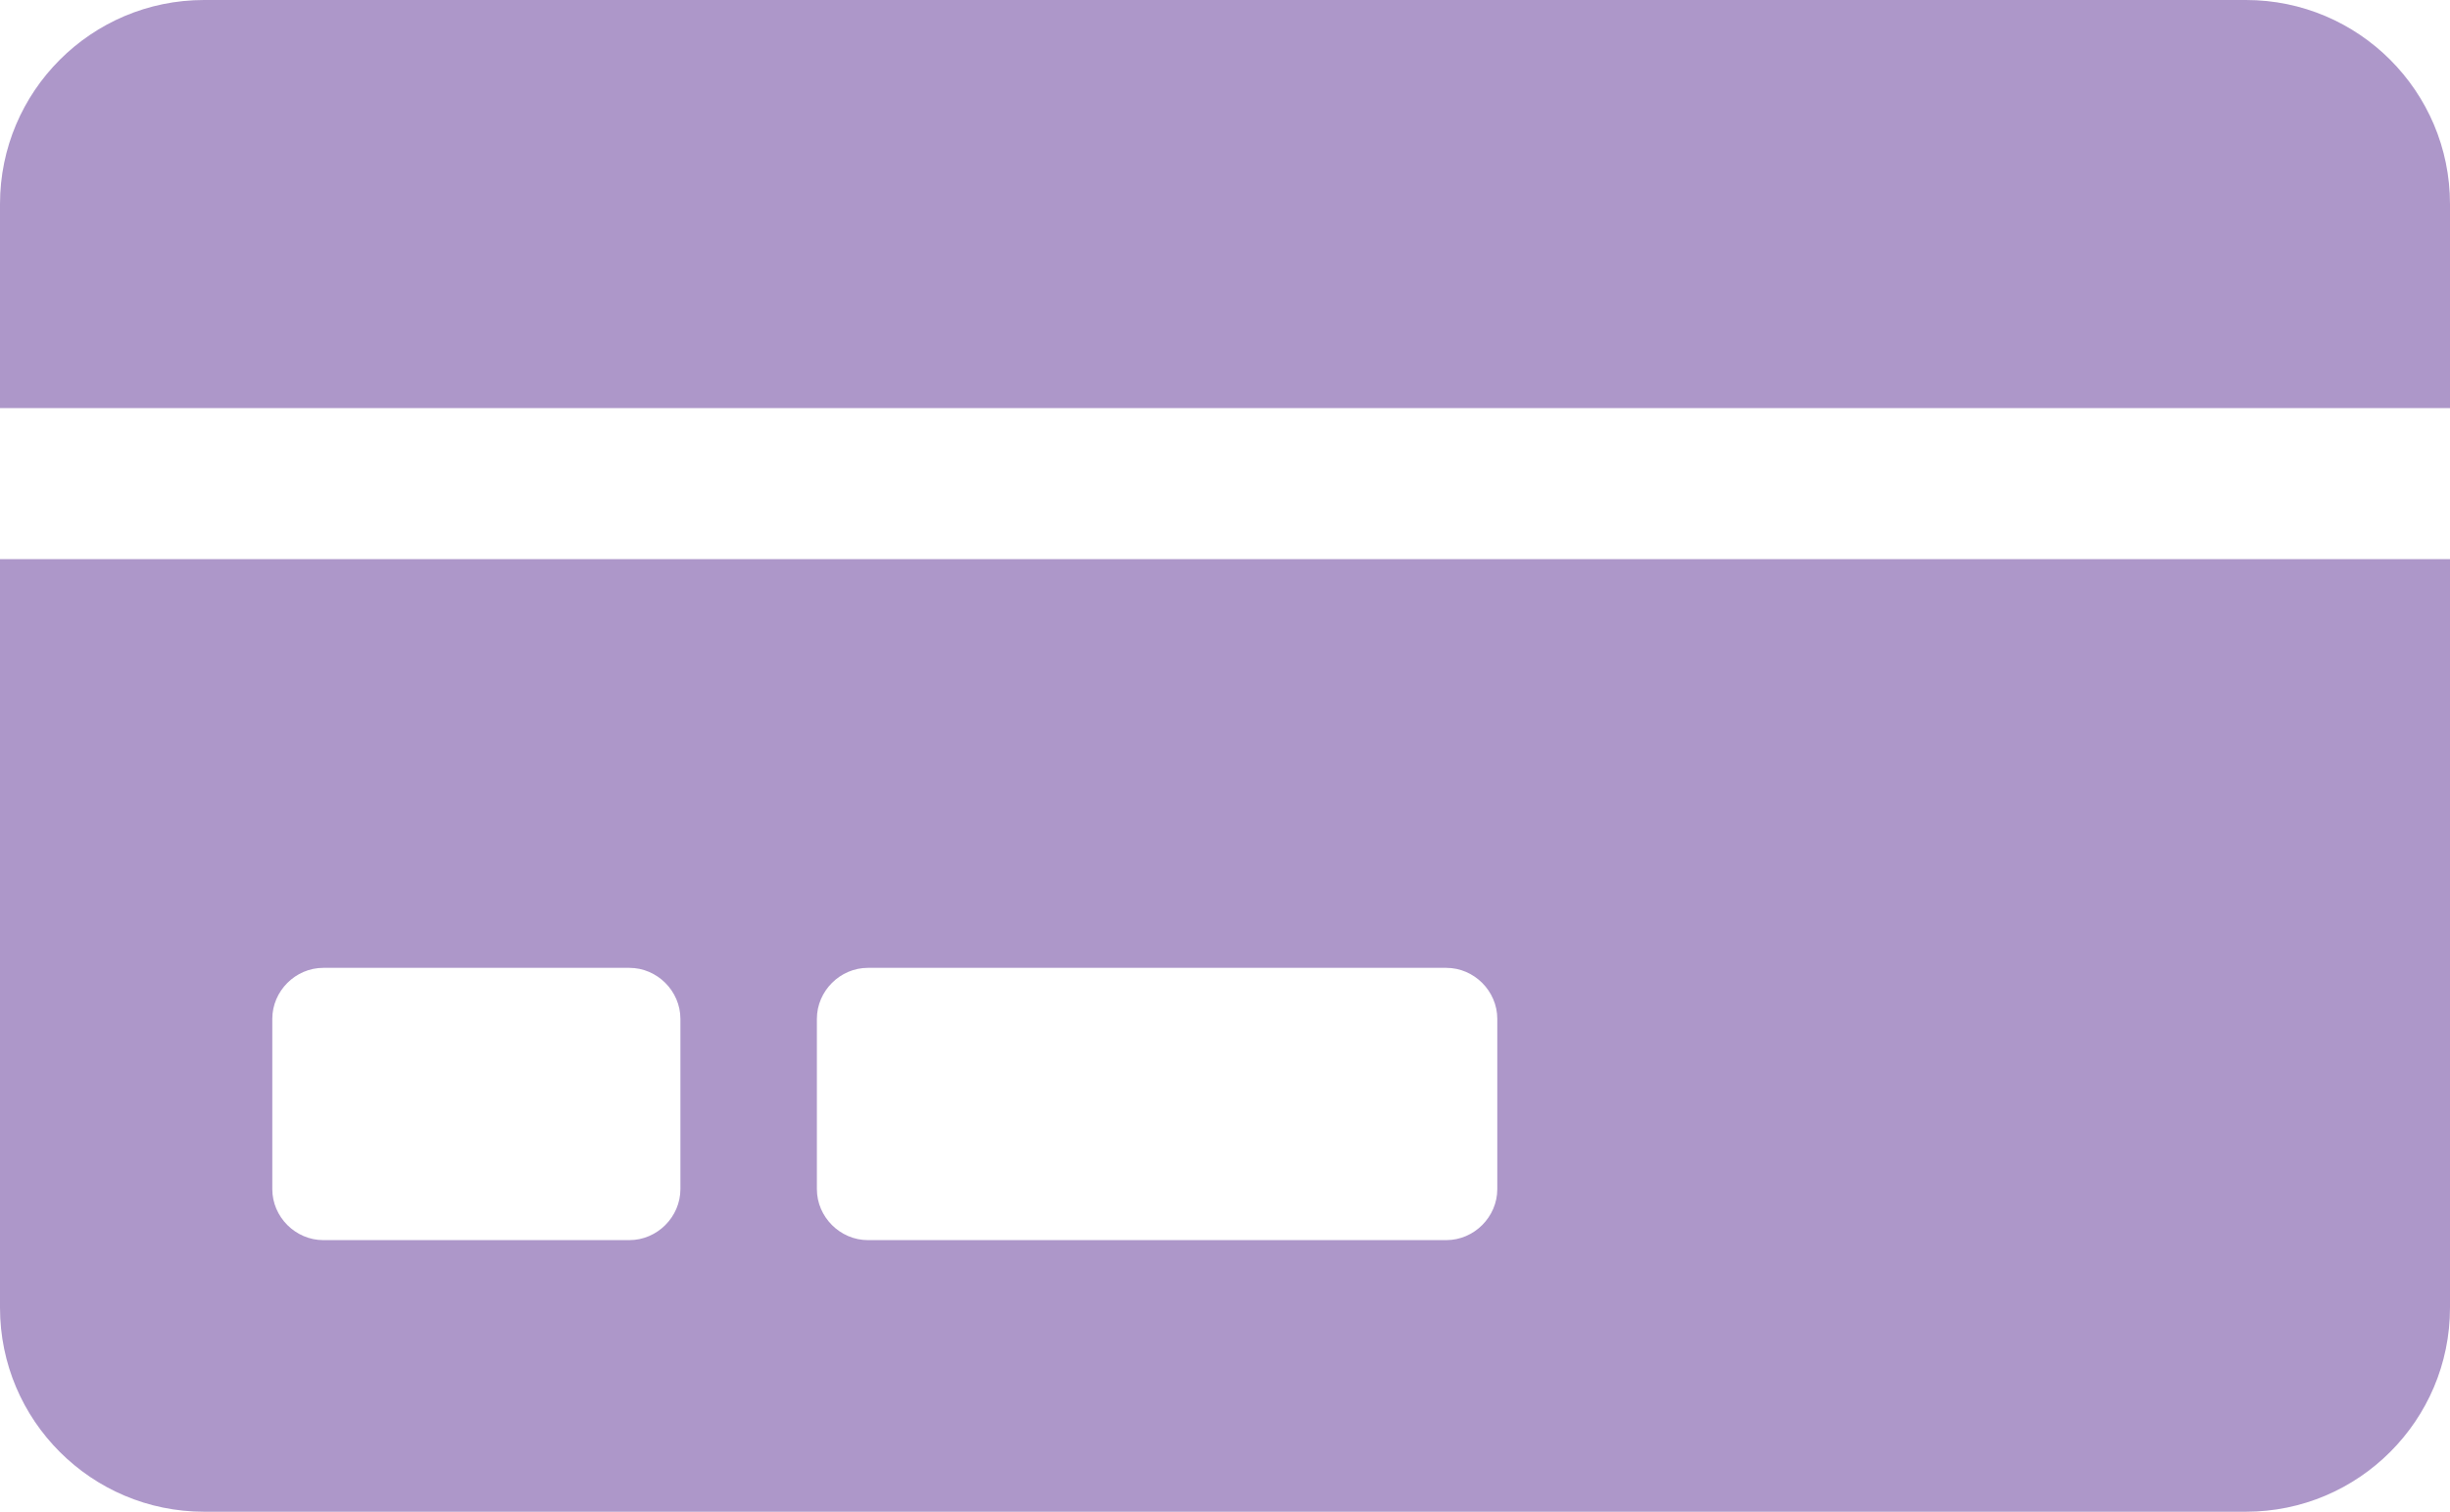
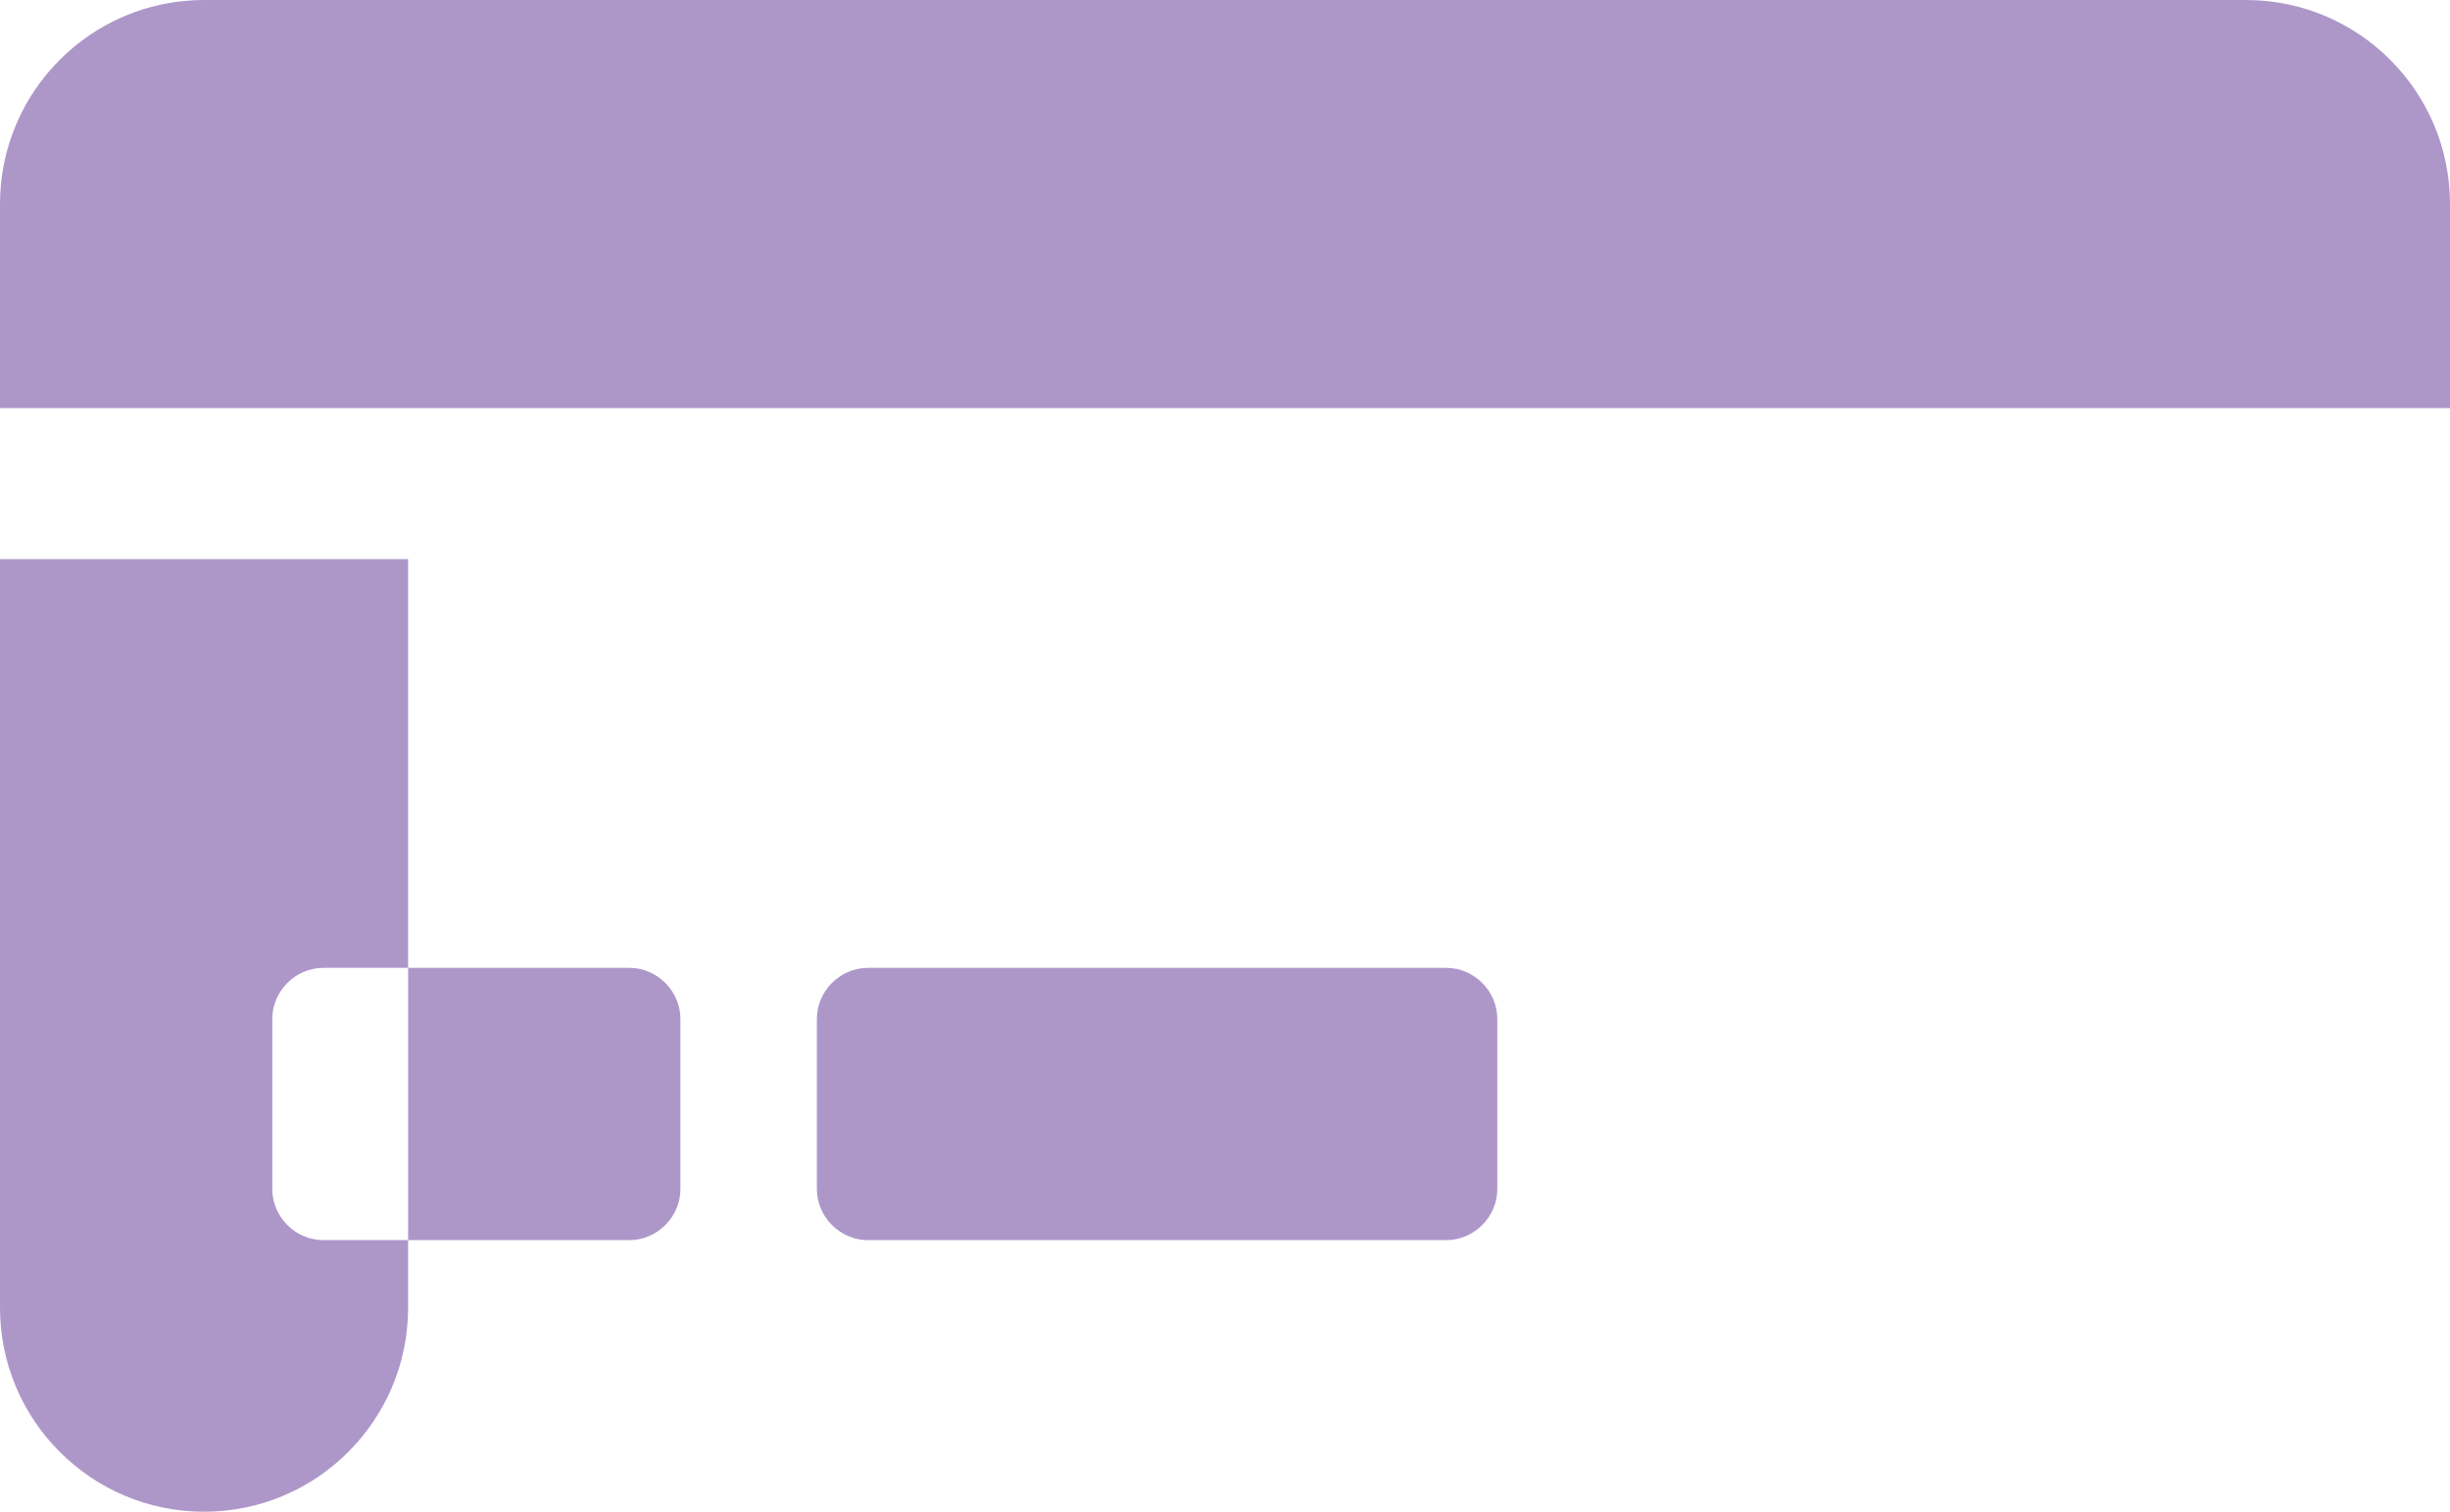
<svg xmlns="http://www.w3.org/2000/svg" id="Layer_1" viewBox="0 0 36.98 22.82">
  <defs>
    <style>
            .cls-1 {
                fill: #AD97C9;
                stroke-width: 0;
            }
        </style>
  </defs>
-   <path id="Icon_awesome-credit-card" class="cls-1" d="m0,19.74c0,1.7,1.38,3.08,3.08,3.08h30.82c1.7,0,3.08-1.38,3.08-3.08v-11.3H0v11.3Zm12.33-4.36c0-.42.35-.77.77-.77h8.73c.42,0,.77.35.77.77v2.57c0,.42-.35.77-.77.77h-8.73c-.42,0-.77-.35-.77-.77v-2.57Zm-8.22,0c0-.42.35-.77.77-.77h4.62c.42,0,.77.35.77.77v2.57c0,.42-.35.77-.77.77h-4.62c-.42,0-.77-.35-.77-.77v-2.57ZM36.98,3.08v3.08H0v-3.08C0,1.38,1.38,0,3.08,0h30.82c1.7,0,3.08,1.38,3.08,3.08h0Z" />
+   <path id="Icon_awesome-credit-card" class="cls-1" d="m0,19.74c0,1.7,1.38,3.08,3.08,3.08c1.7,0,3.08-1.38,3.08-3.08v-11.3H0v11.3Zm12.33-4.36c0-.42.35-.77.77-.77h8.73c.42,0,.77.35.77.77v2.57c0,.42-.35.77-.77.77h-8.73c-.42,0-.77-.35-.77-.77v-2.57Zm-8.22,0c0-.42.35-.77.77-.77h4.62c.42,0,.77.35.77.77v2.57c0,.42-.35.77-.77.77h-4.62c-.42,0-.77-.35-.77-.77v-2.57ZM36.98,3.08v3.08H0v-3.08C0,1.38,1.38,0,3.08,0h30.82c1.7,0,3.08,1.38,3.08,3.08h0Z" />
</svg>